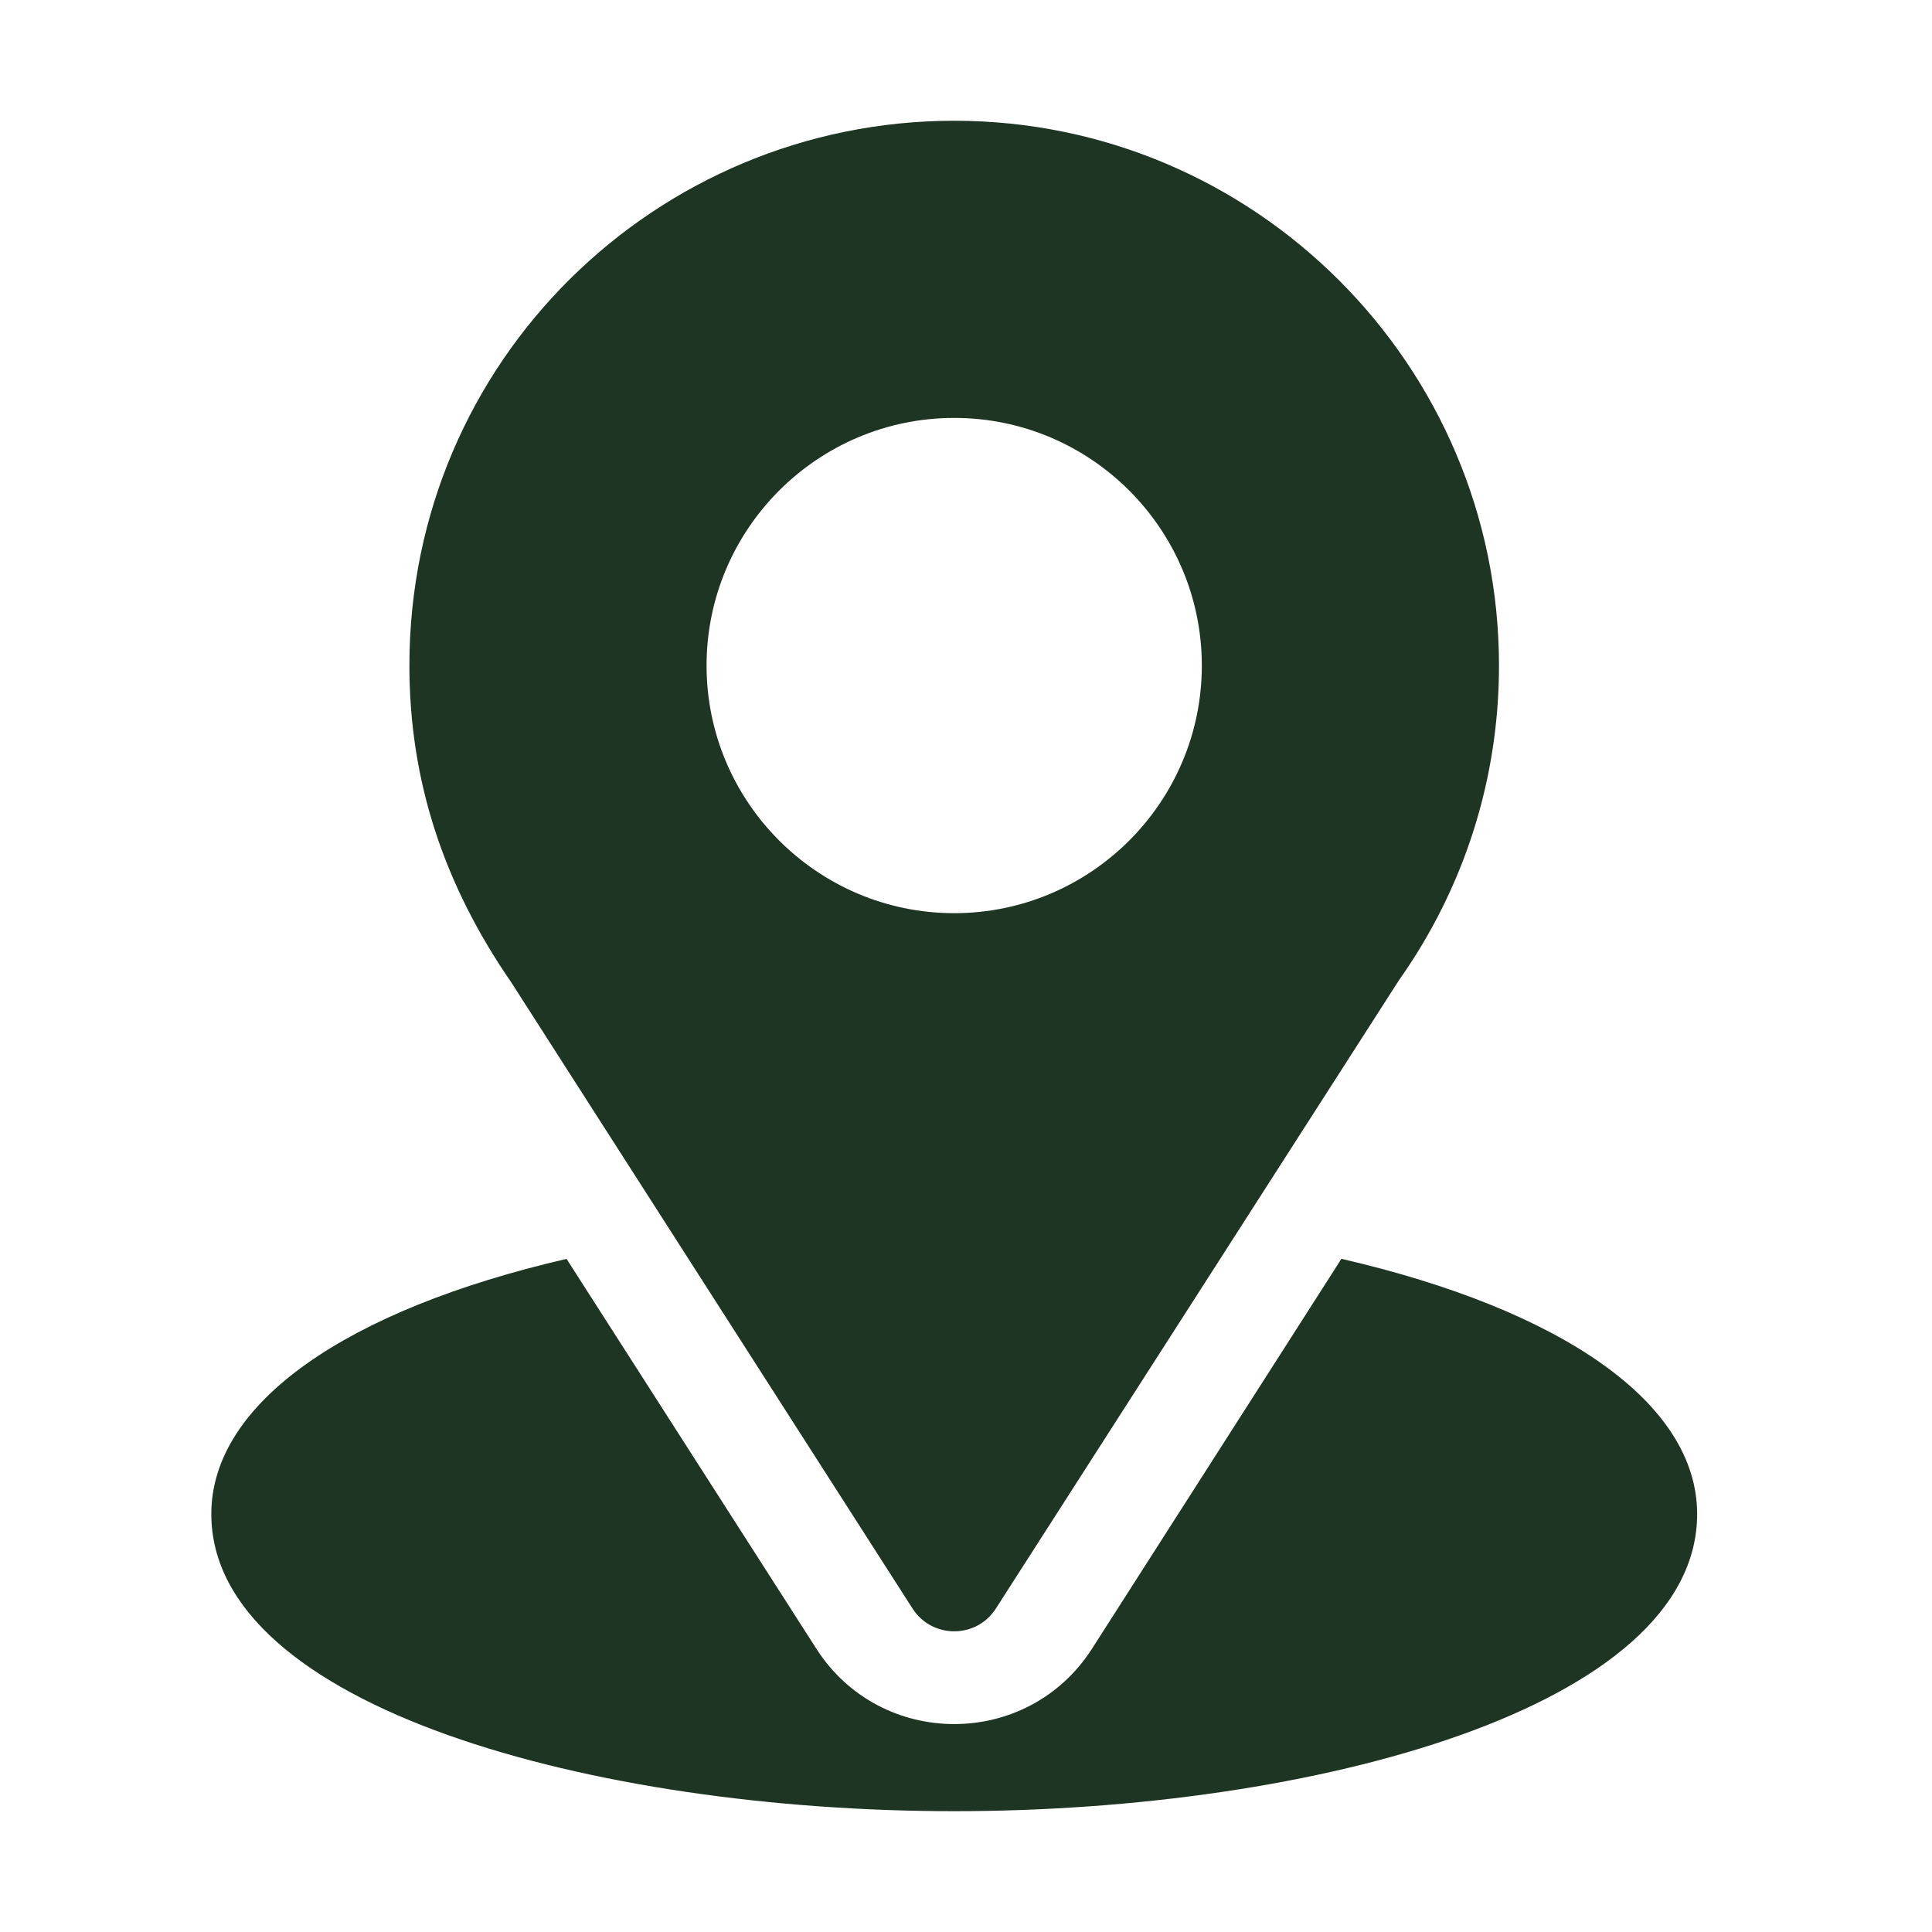
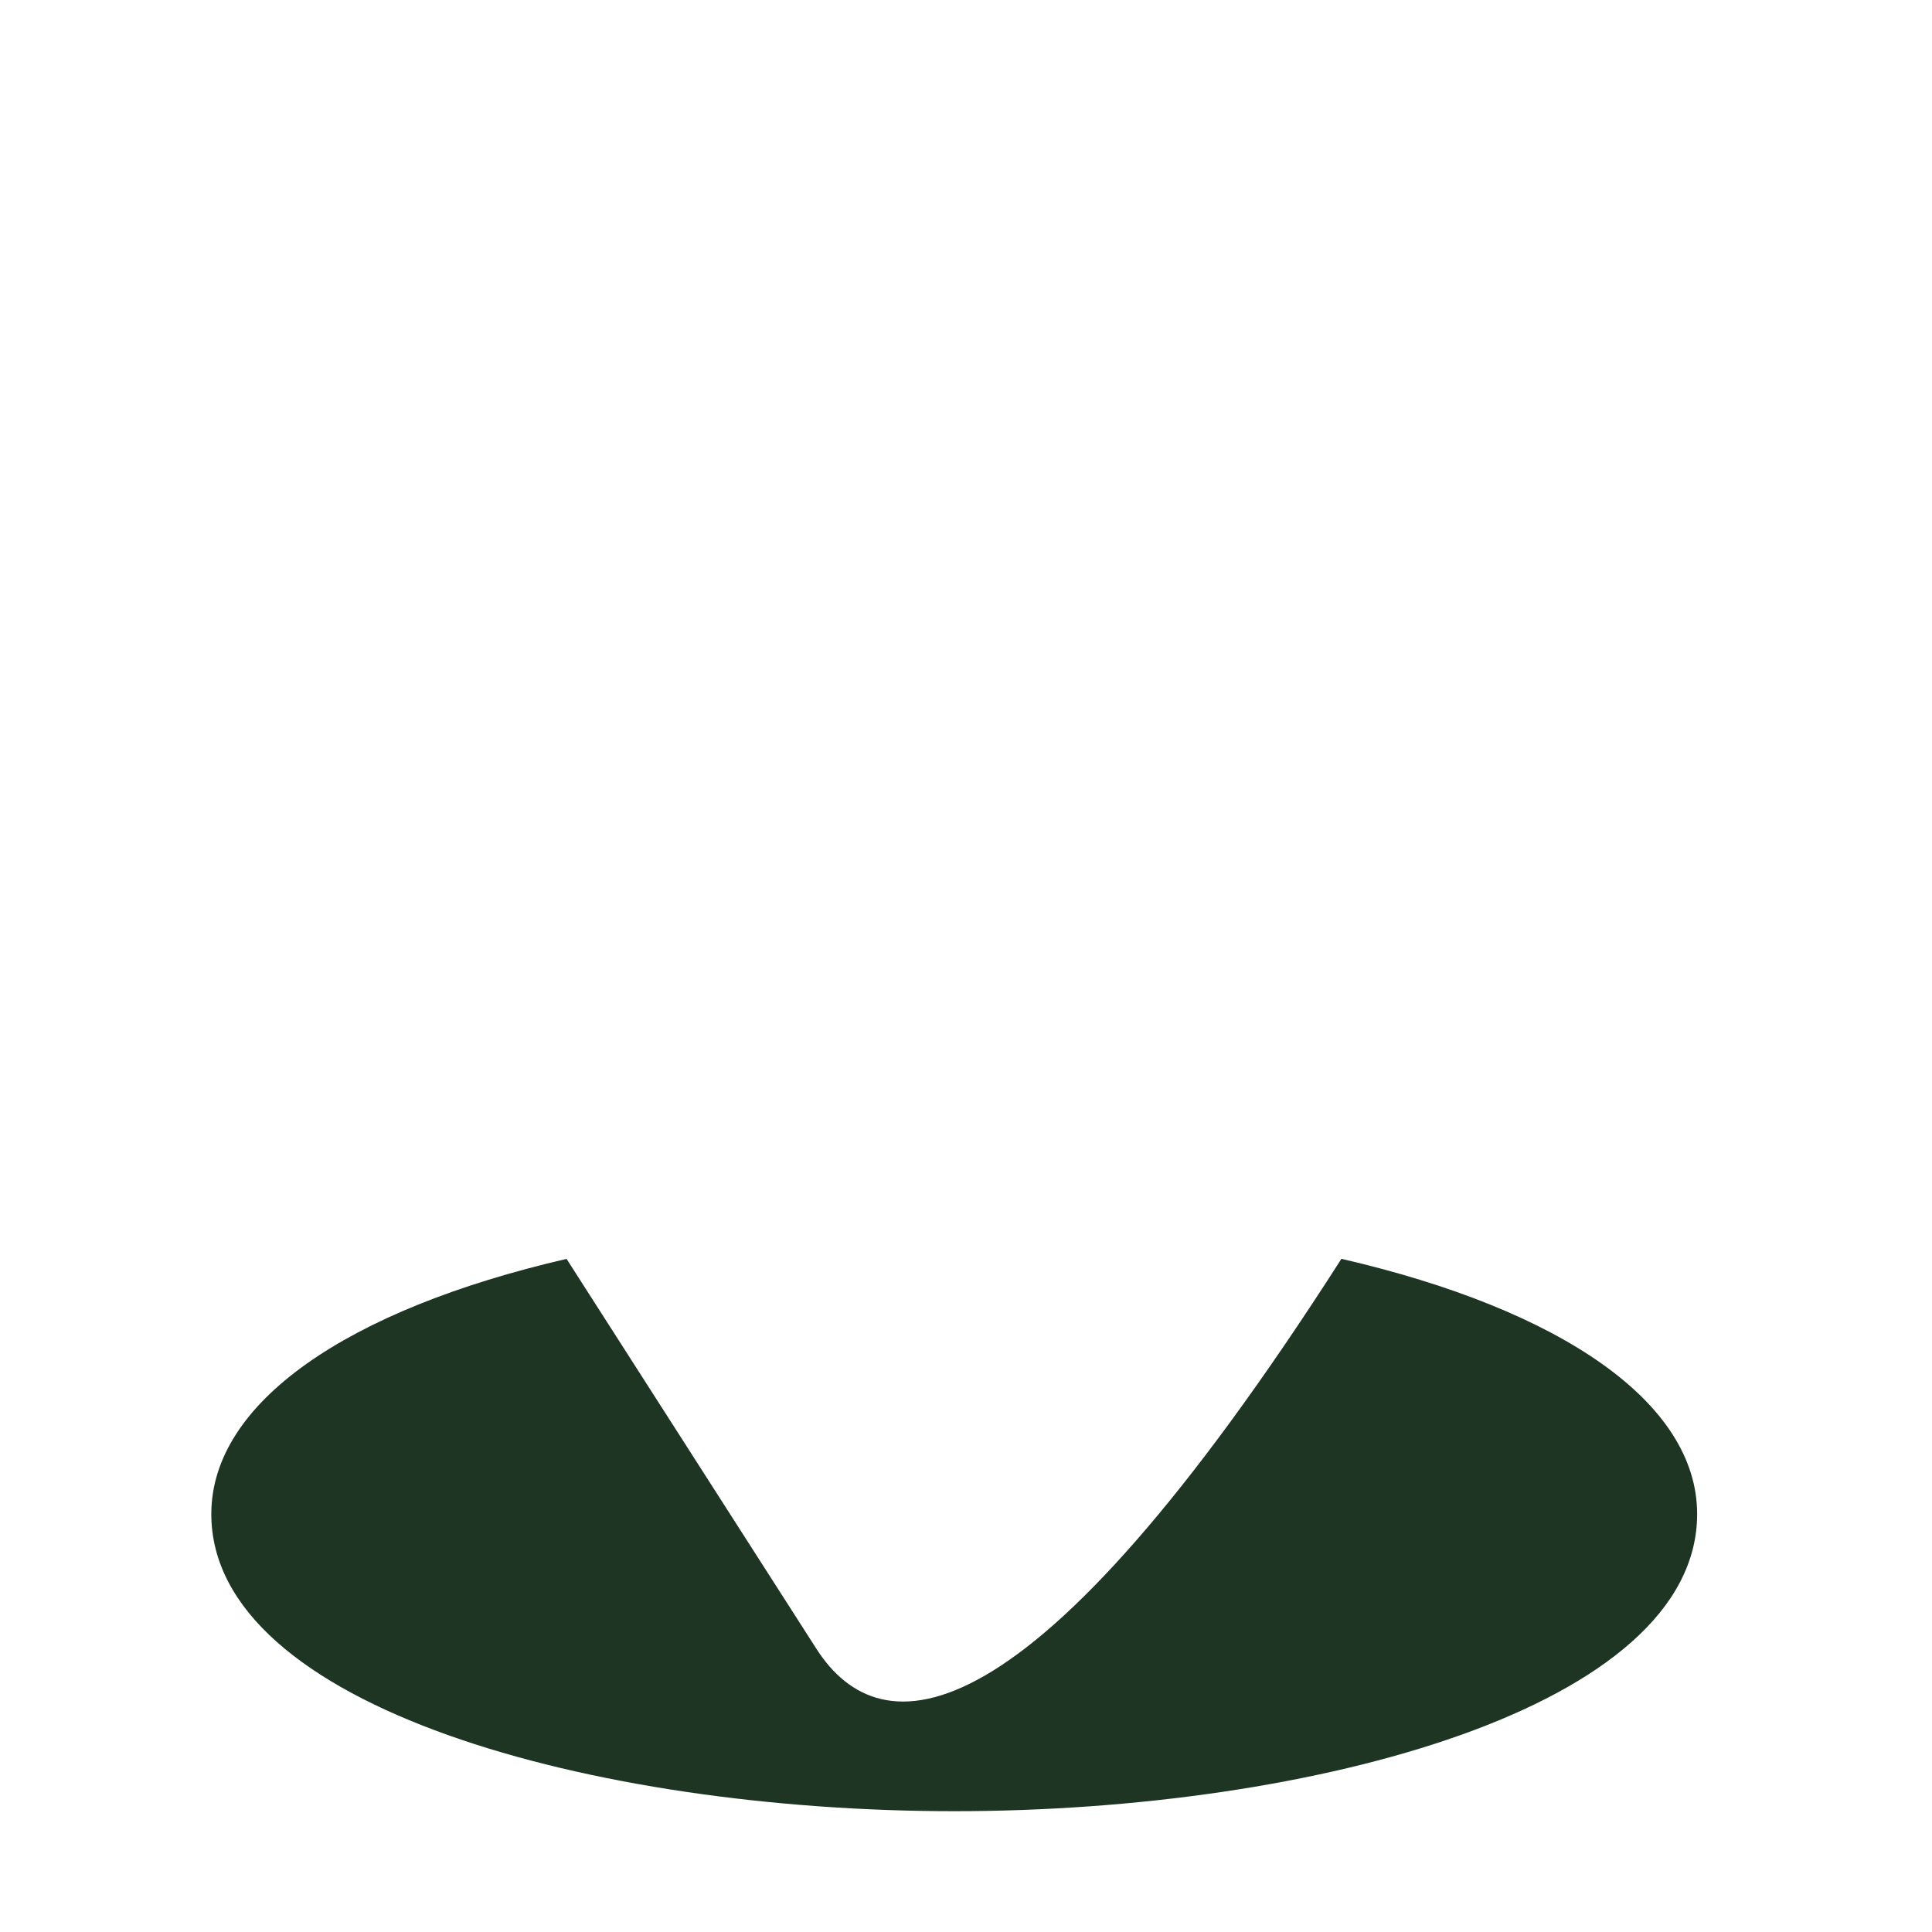
<svg xmlns="http://www.w3.org/2000/svg" width="32" height="32" viewBox="0 0 32 32" fill="none">
-   <path d="M15.805 2C10.885 2 6.781 5.963 6.781 11.024C6.781 12.949 7.36 14.665 8.47 16.274L15.114 26.642C15.437 27.146 16.174 27.145 16.495 26.642L23.169 16.239C24.255 14.703 24.828 12.9 24.828 11.024C24.828 6.048 20.78 2 15.805 2ZM15.805 15.125C13.543 15.125 11.703 13.285 11.703 11.024C11.703 8.762 13.543 6.922 15.805 6.922C18.066 6.922 19.906 8.762 19.906 11.024C19.906 13.285 18.066 15.125 15.805 15.125Z" fill="#1E3523" />
-   <path d="M22.218 20.85L18.087 27.308C17.018 28.975 14.586 28.969 13.522 27.309L9.384 20.851C5.744 21.693 3.5 23.235 3.5 25.077C3.5 28.274 9.84 29.999 15.805 29.999C21.77 29.999 28.11 28.274 28.11 25.077C28.11 23.233 25.863 21.691 22.218 20.85Z" fill="#1E3523" />
+   <path d="M22.218 20.85C17.018 28.975 14.586 28.969 13.522 27.309L9.384 20.851C5.744 21.693 3.5 23.235 3.5 25.077C3.5 28.274 9.84 29.999 15.805 29.999C21.77 29.999 28.11 28.274 28.11 25.077C28.11 23.233 25.863 21.691 22.218 20.85Z" fill="#1E3523" />
</svg>